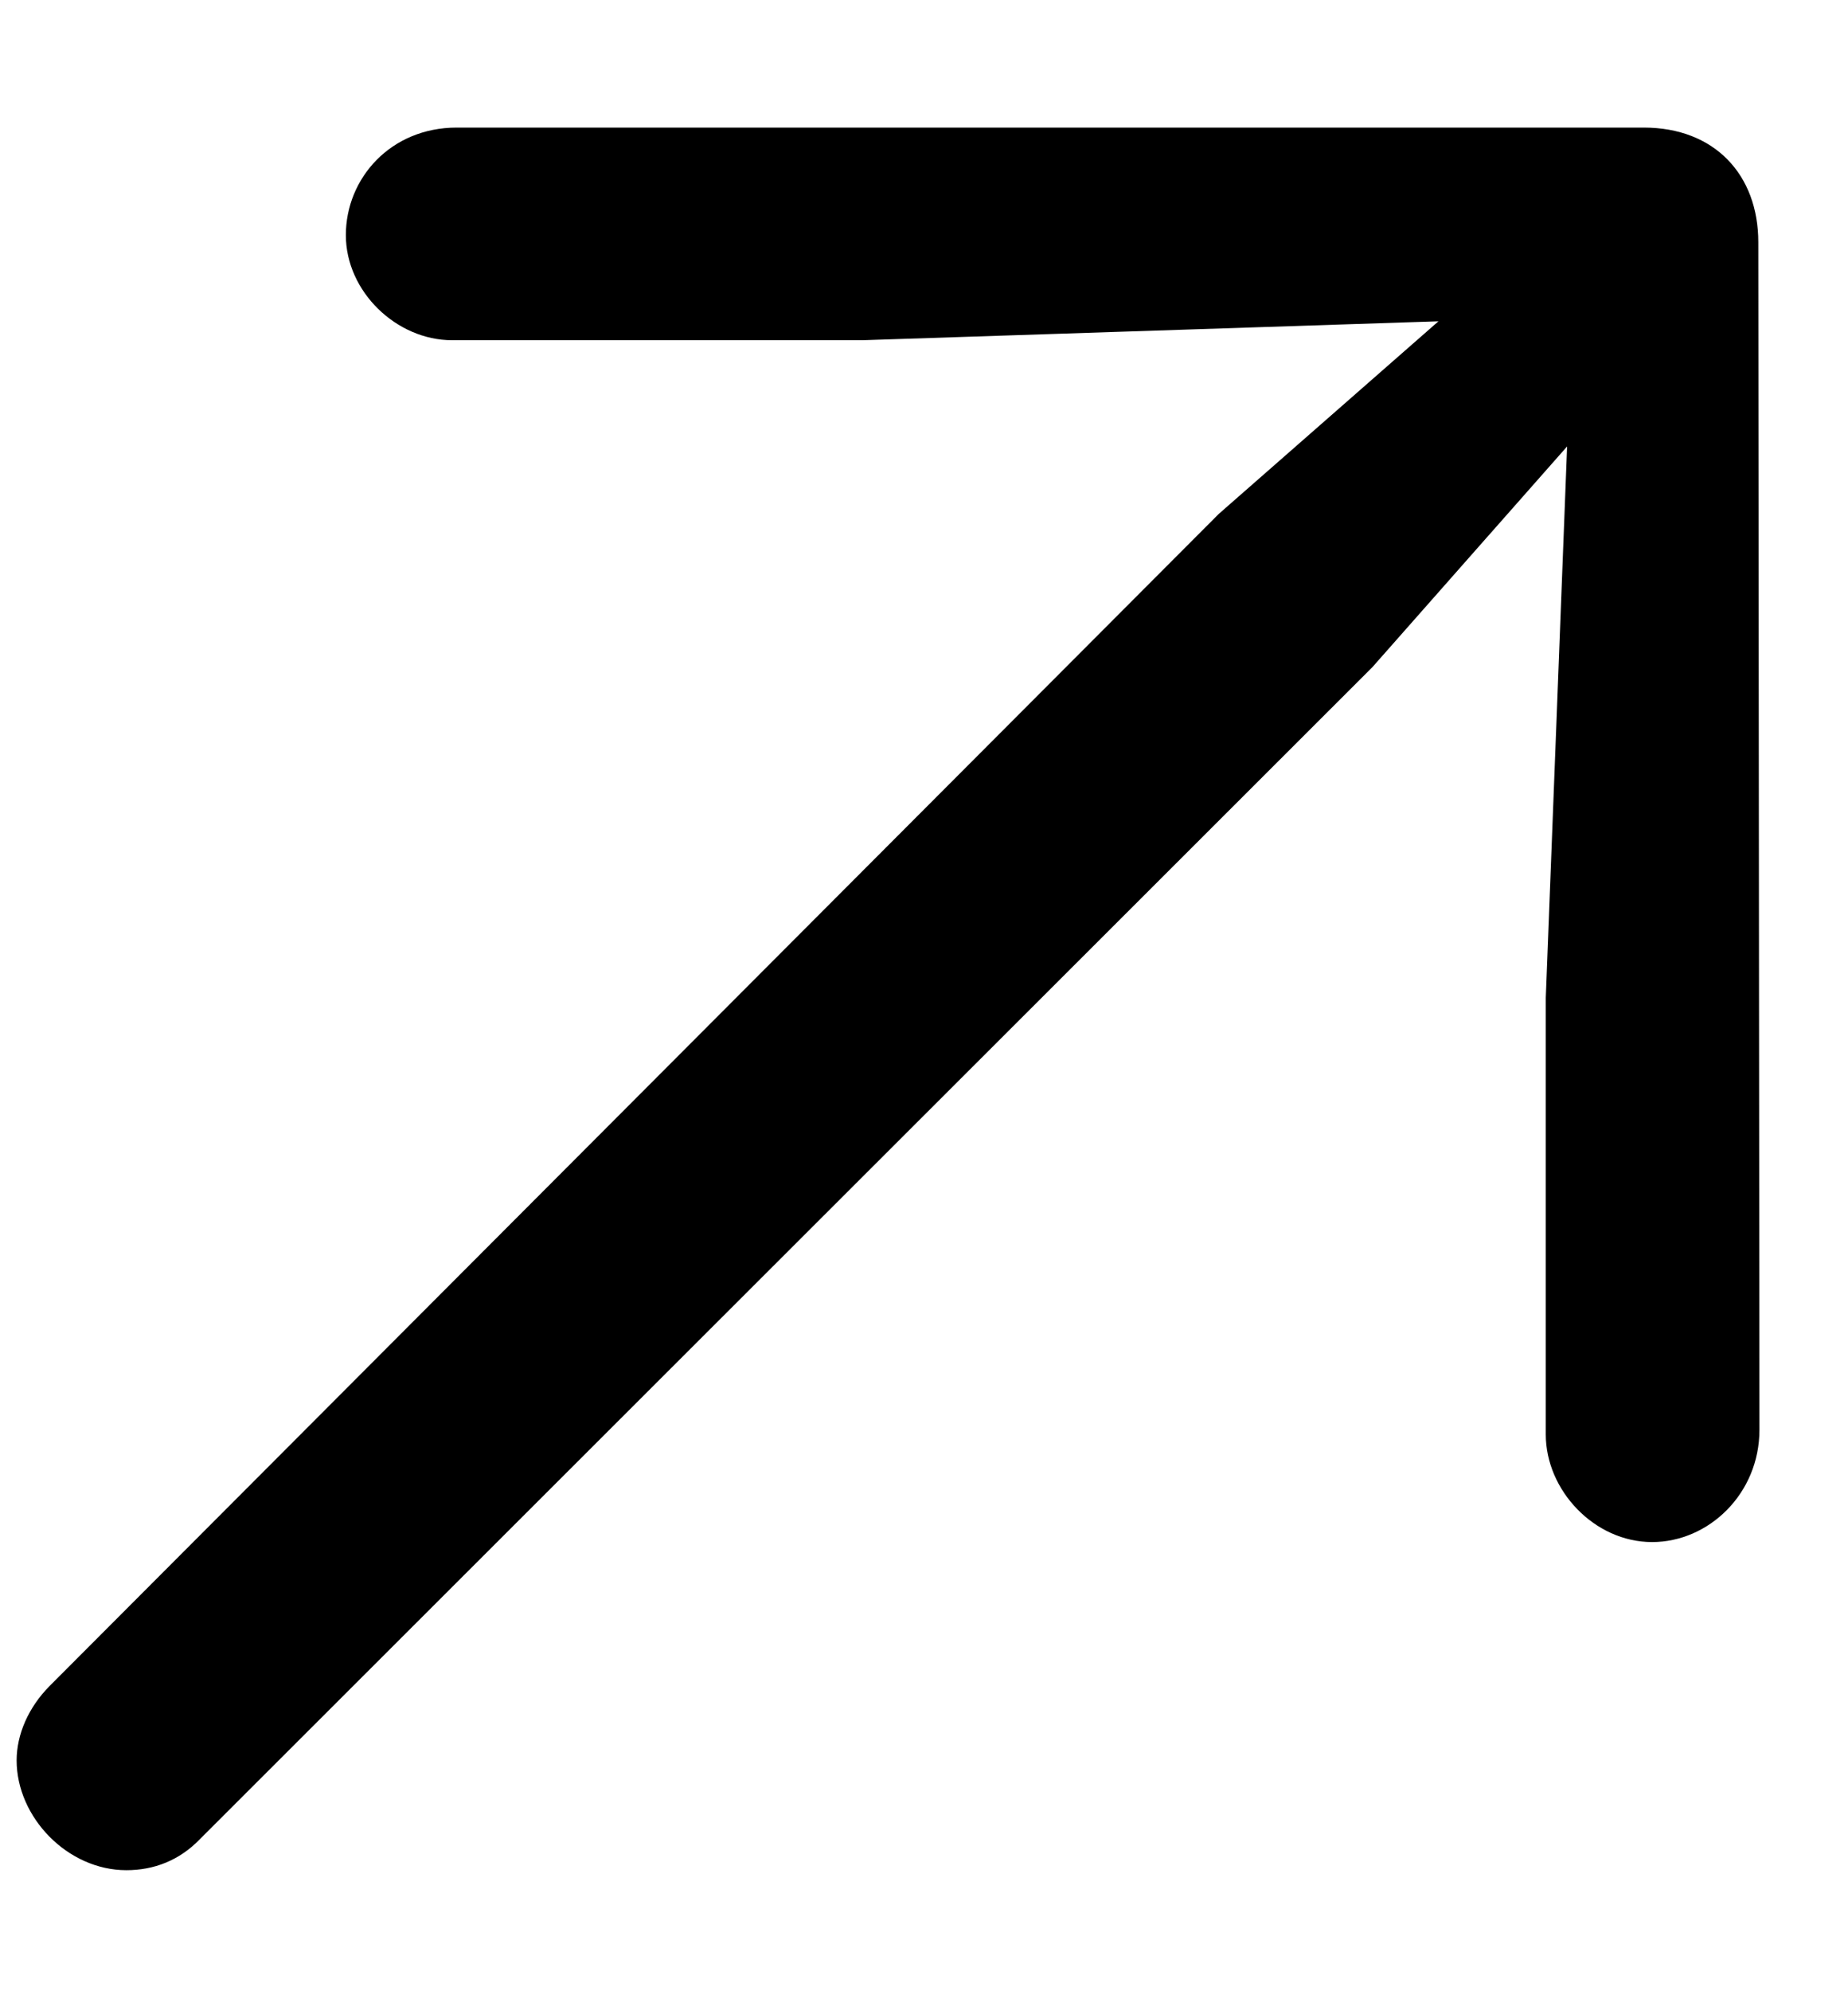
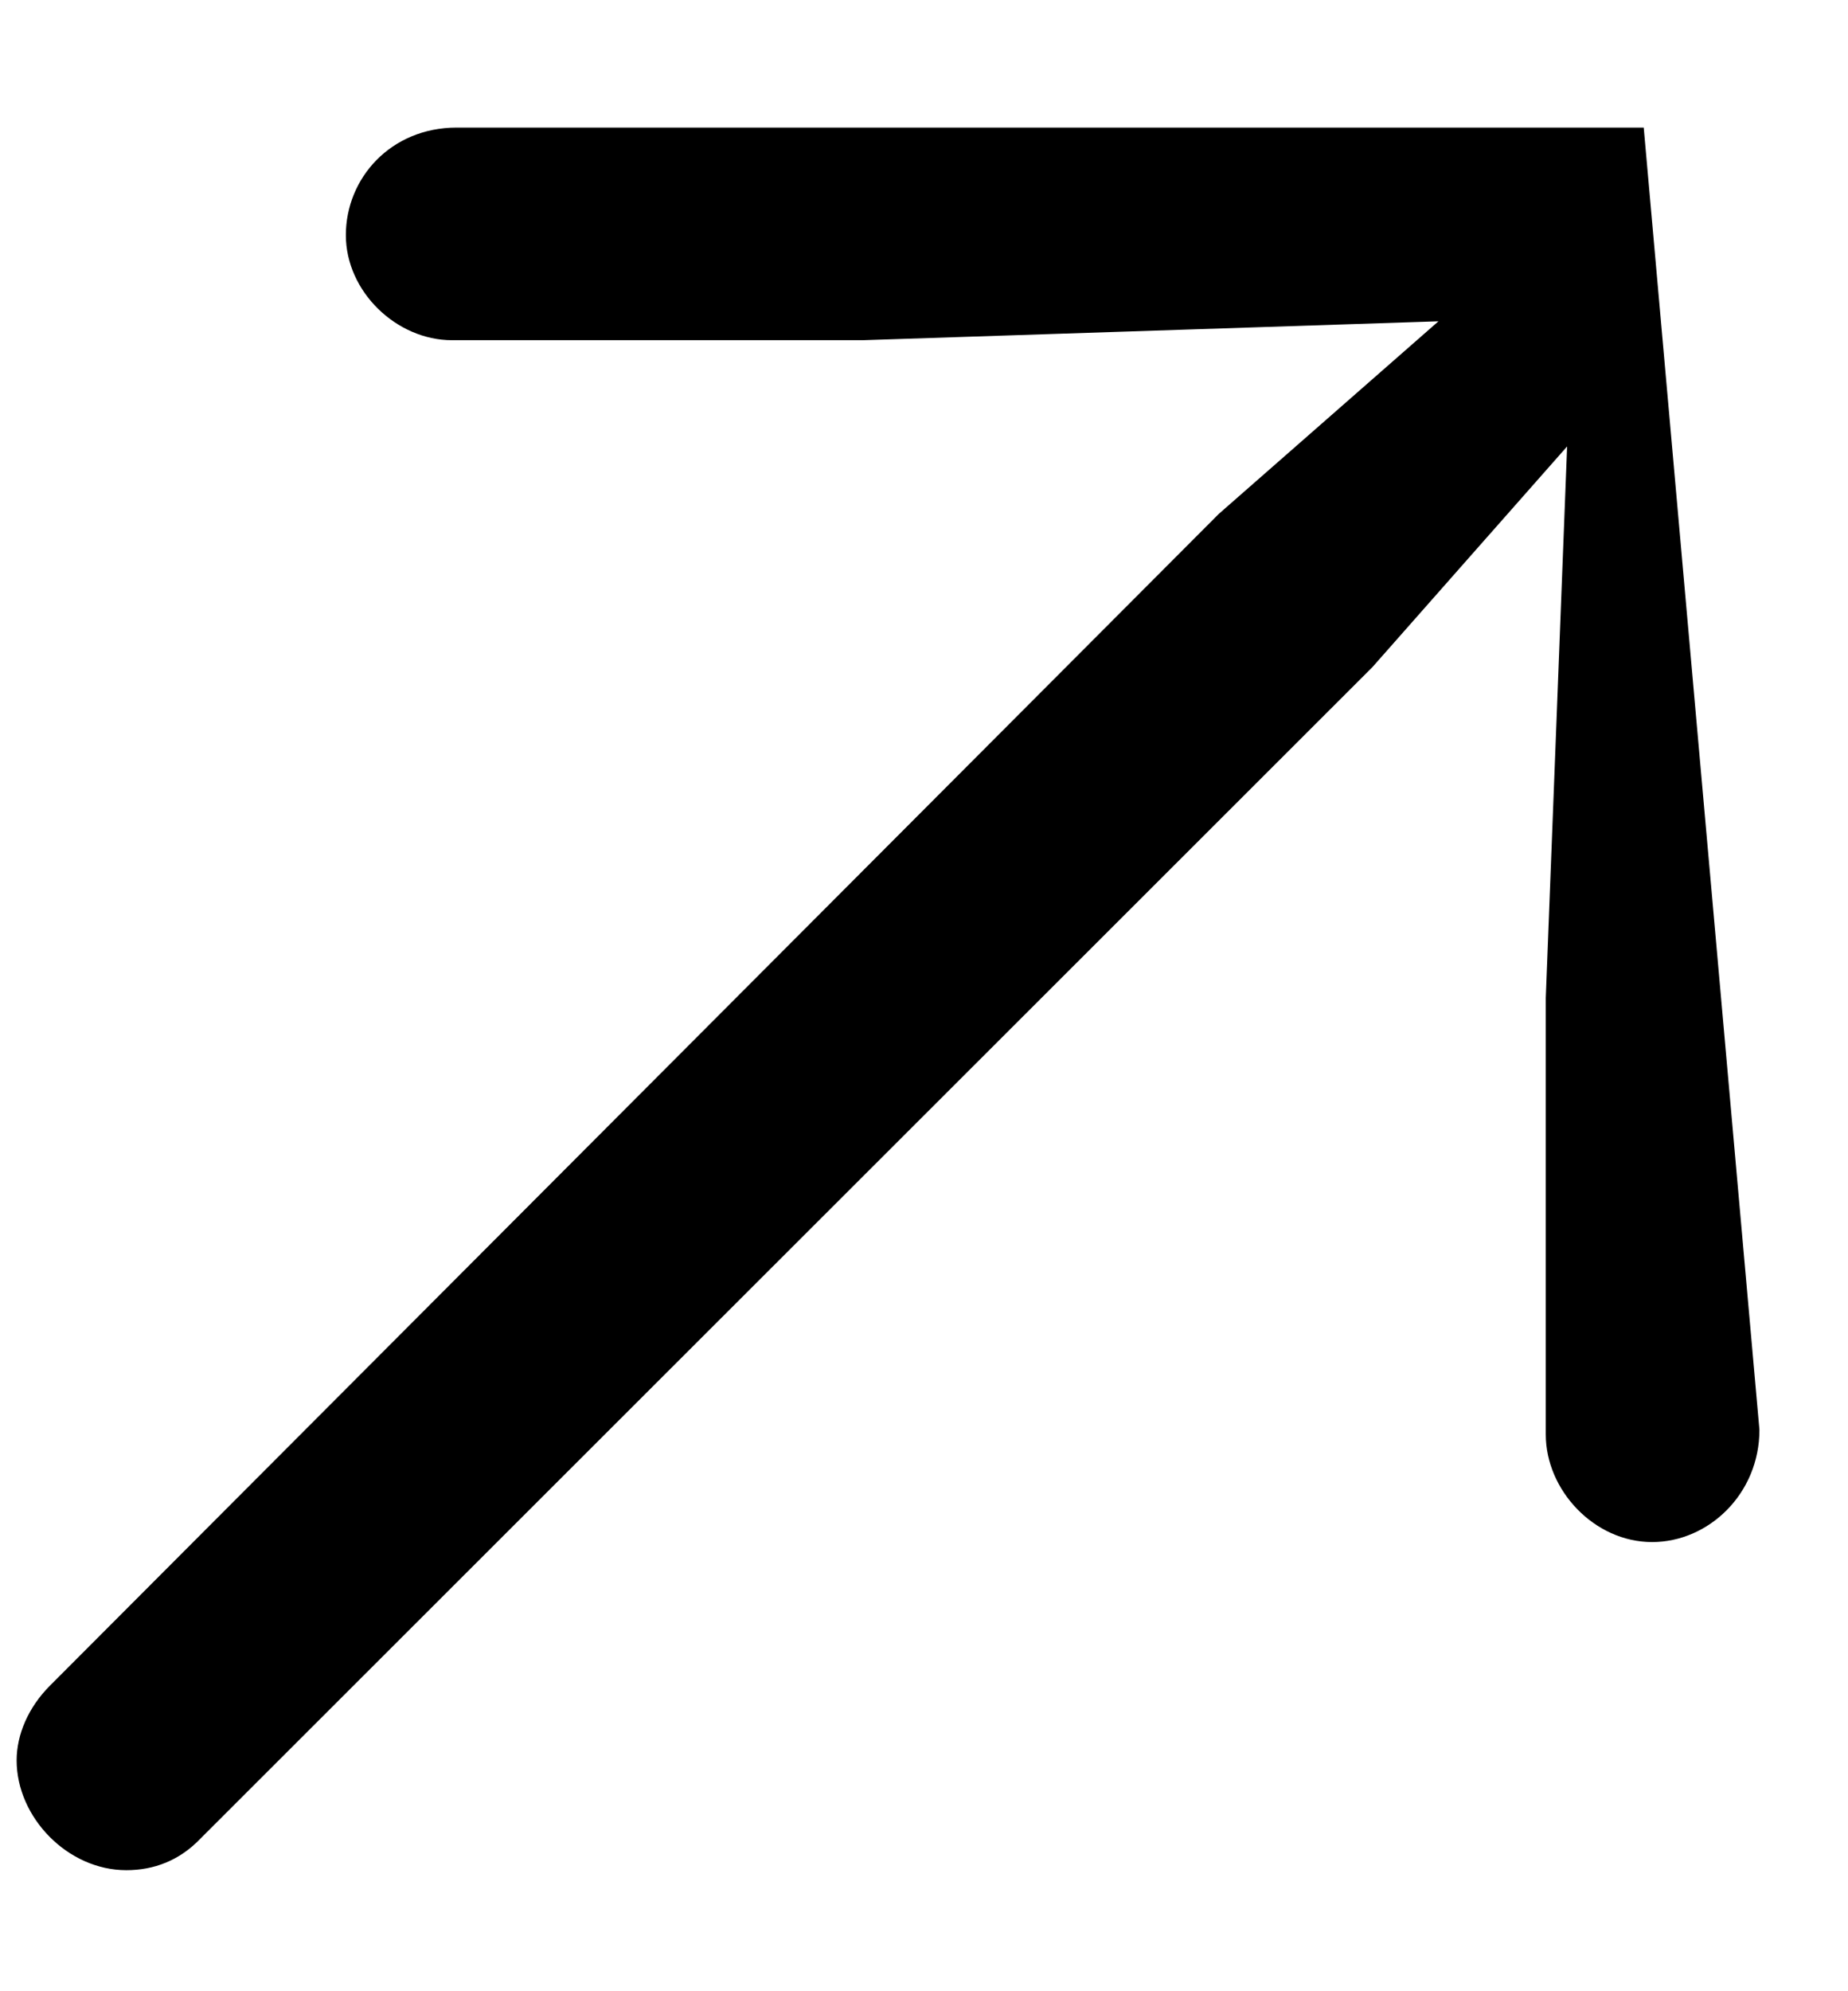
<svg xmlns="http://www.w3.org/2000/svg" width="13" height="14" viewBox="0 0 13 14" fill="none">
-   <path d="M12.377 10.053C12.377 10.502 12.02 10.842 11.622 10.842C11.215 10.842 10.874 10.477 10.874 10.086V7.015L11.024 3.139L9.654 4.691L1.412 12.925C1.262 13.083 1.08 13.149 0.889 13.149C0.474 13.149 0.117 12.776 0.117 12.377C0.117 12.195 0.2 12.004 0.349 11.854L8.575 3.612L10.119 2.259L6.068 2.392H3.18C2.79 2.392 2.433 2.051 2.433 1.653C2.433 1.254 2.748 0.897 3.213 0.897H11.563C12.062 0.897 12.369 1.229 12.369 1.703L12.377 10.053Z" fill="black" />
+   <path d="M12.377 10.053C12.377 10.502 12.02 10.842 11.622 10.842C11.215 10.842 10.874 10.477 10.874 10.086V7.015L11.024 3.139L9.654 4.691L1.412 12.925C1.262 13.083 1.08 13.149 0.889 13.149C0.474 13.149 0.117 12.776 0.117 12.377C0.117 12.195 0.2 12.004 0.349 11.854L8.575 3.612L10.119 2.259L6.068 2.392H3.18C2.79 2.392 2.433 2.051 2.433 1.653C2.433 1.254 2.748 0.897 3.213 0.897H11.563L12.377 10.053Z" fill="black" />
</svg>